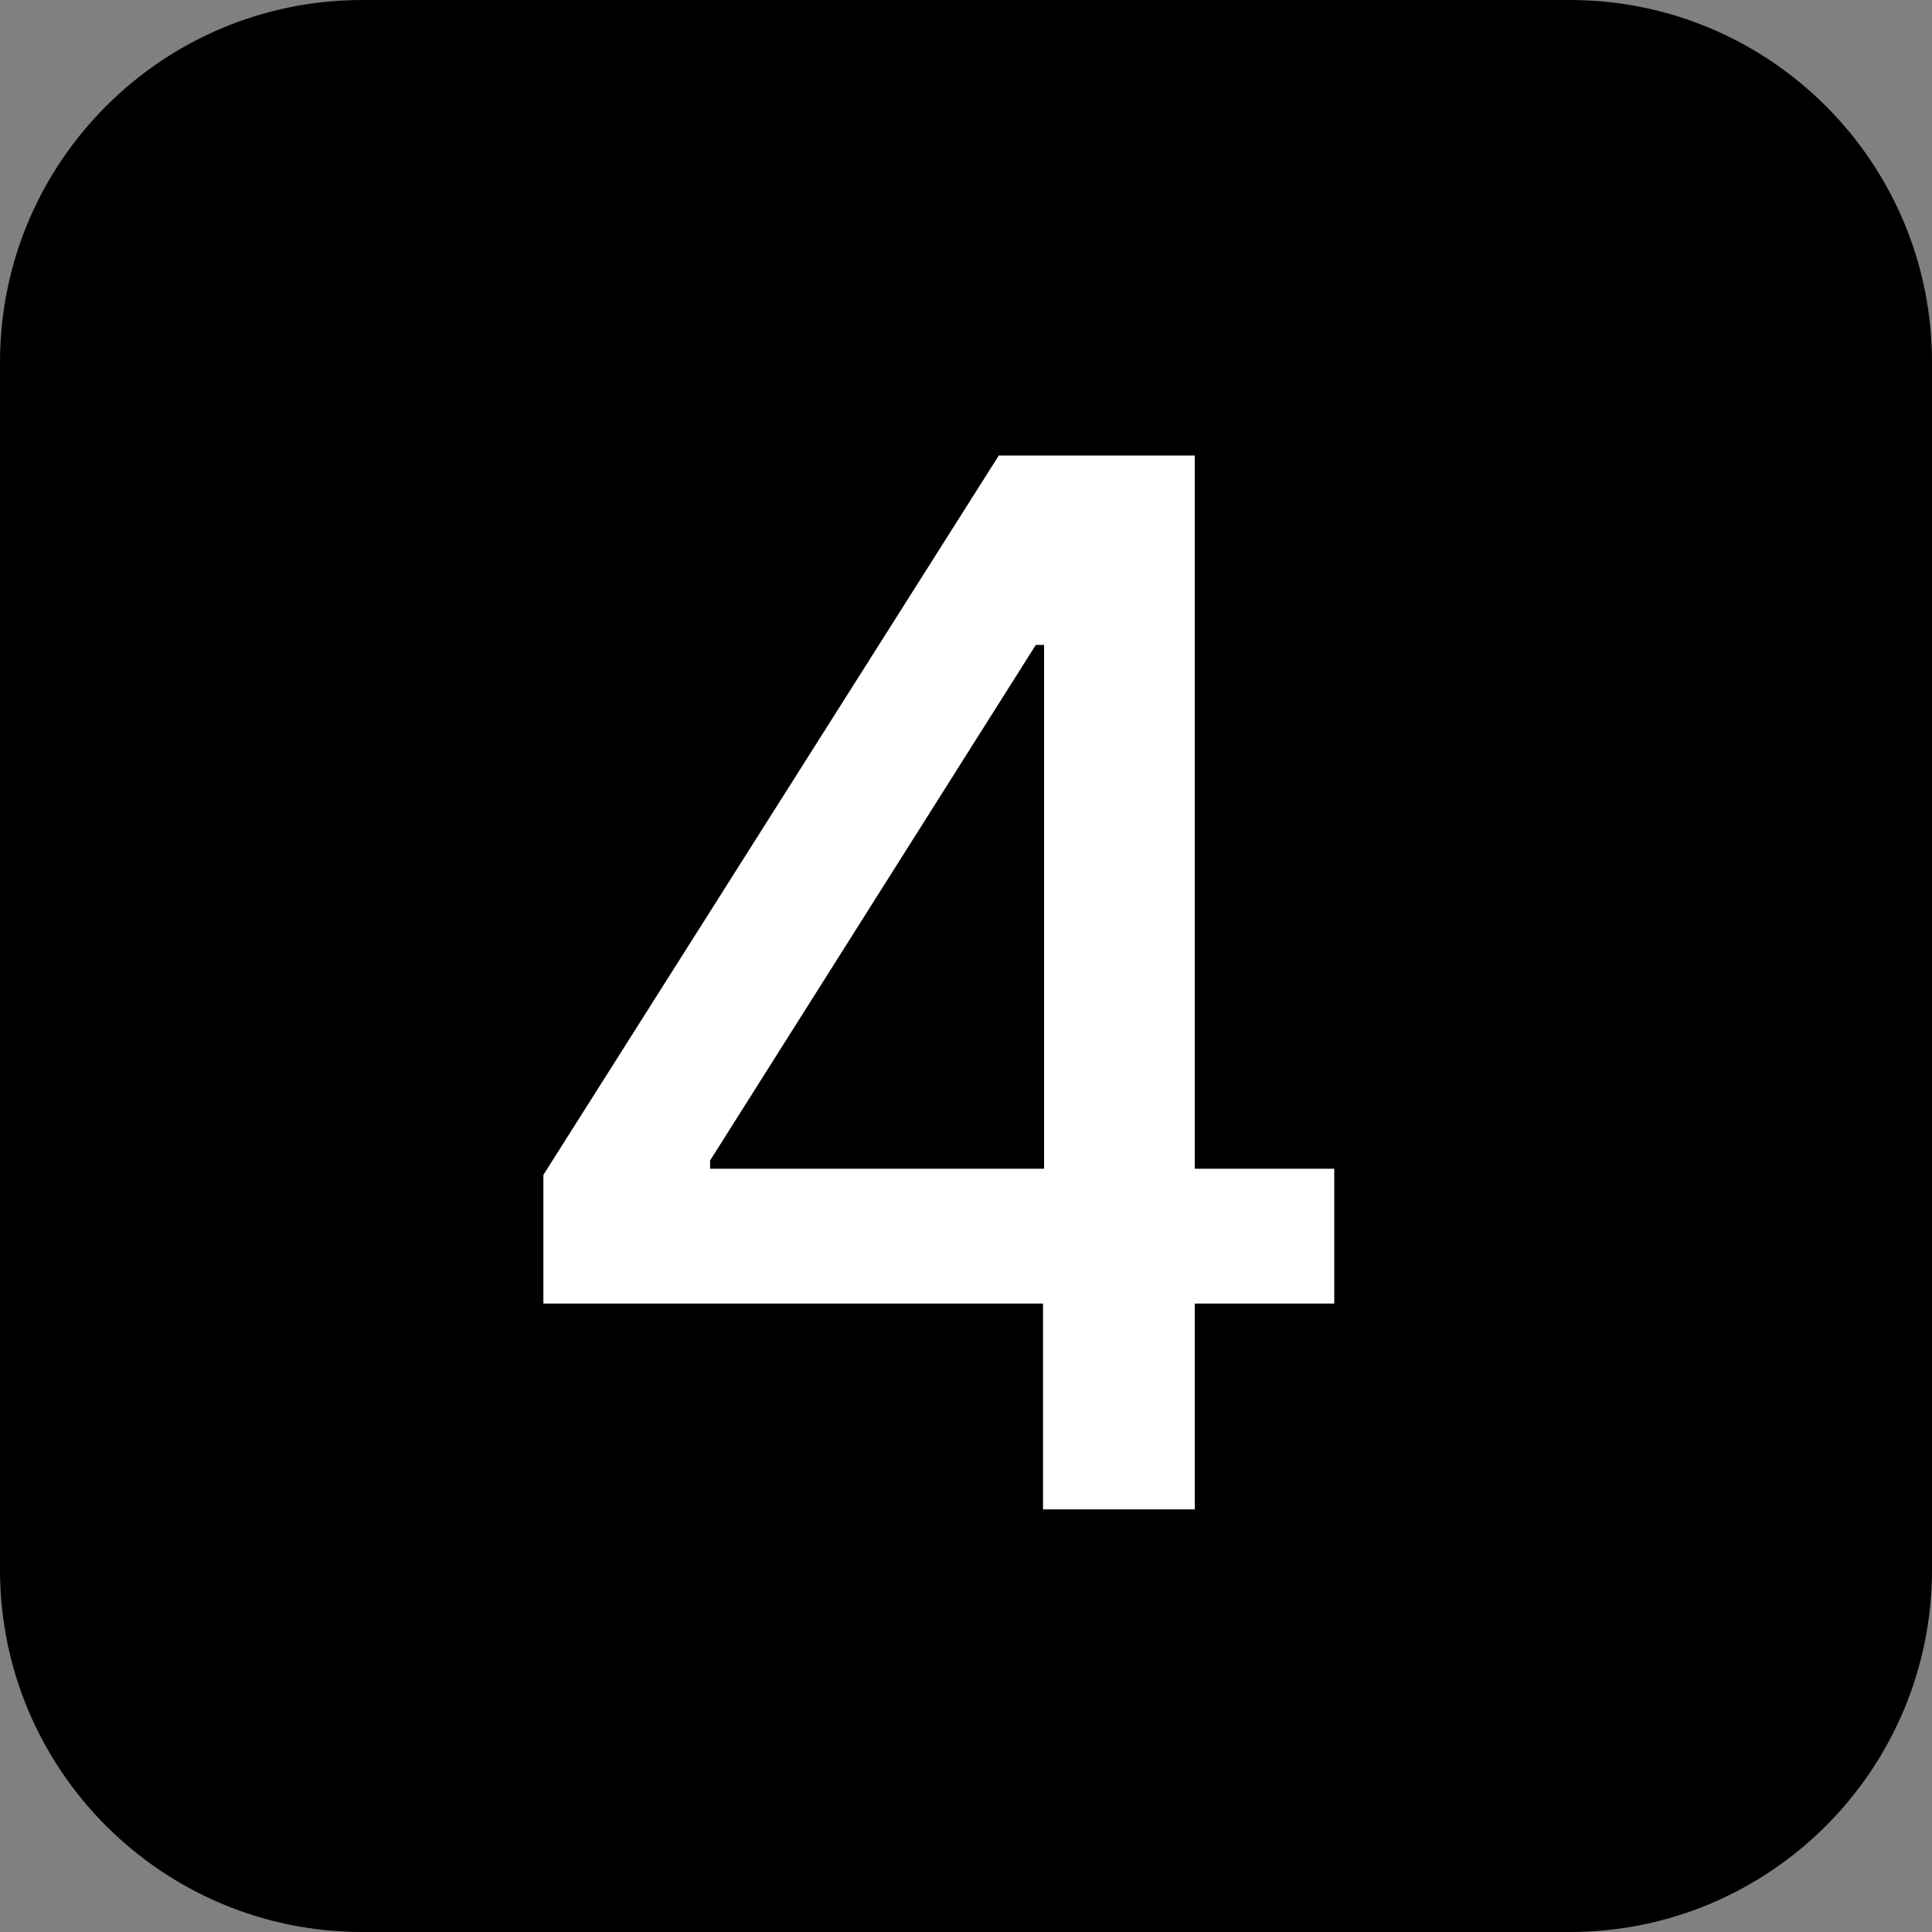
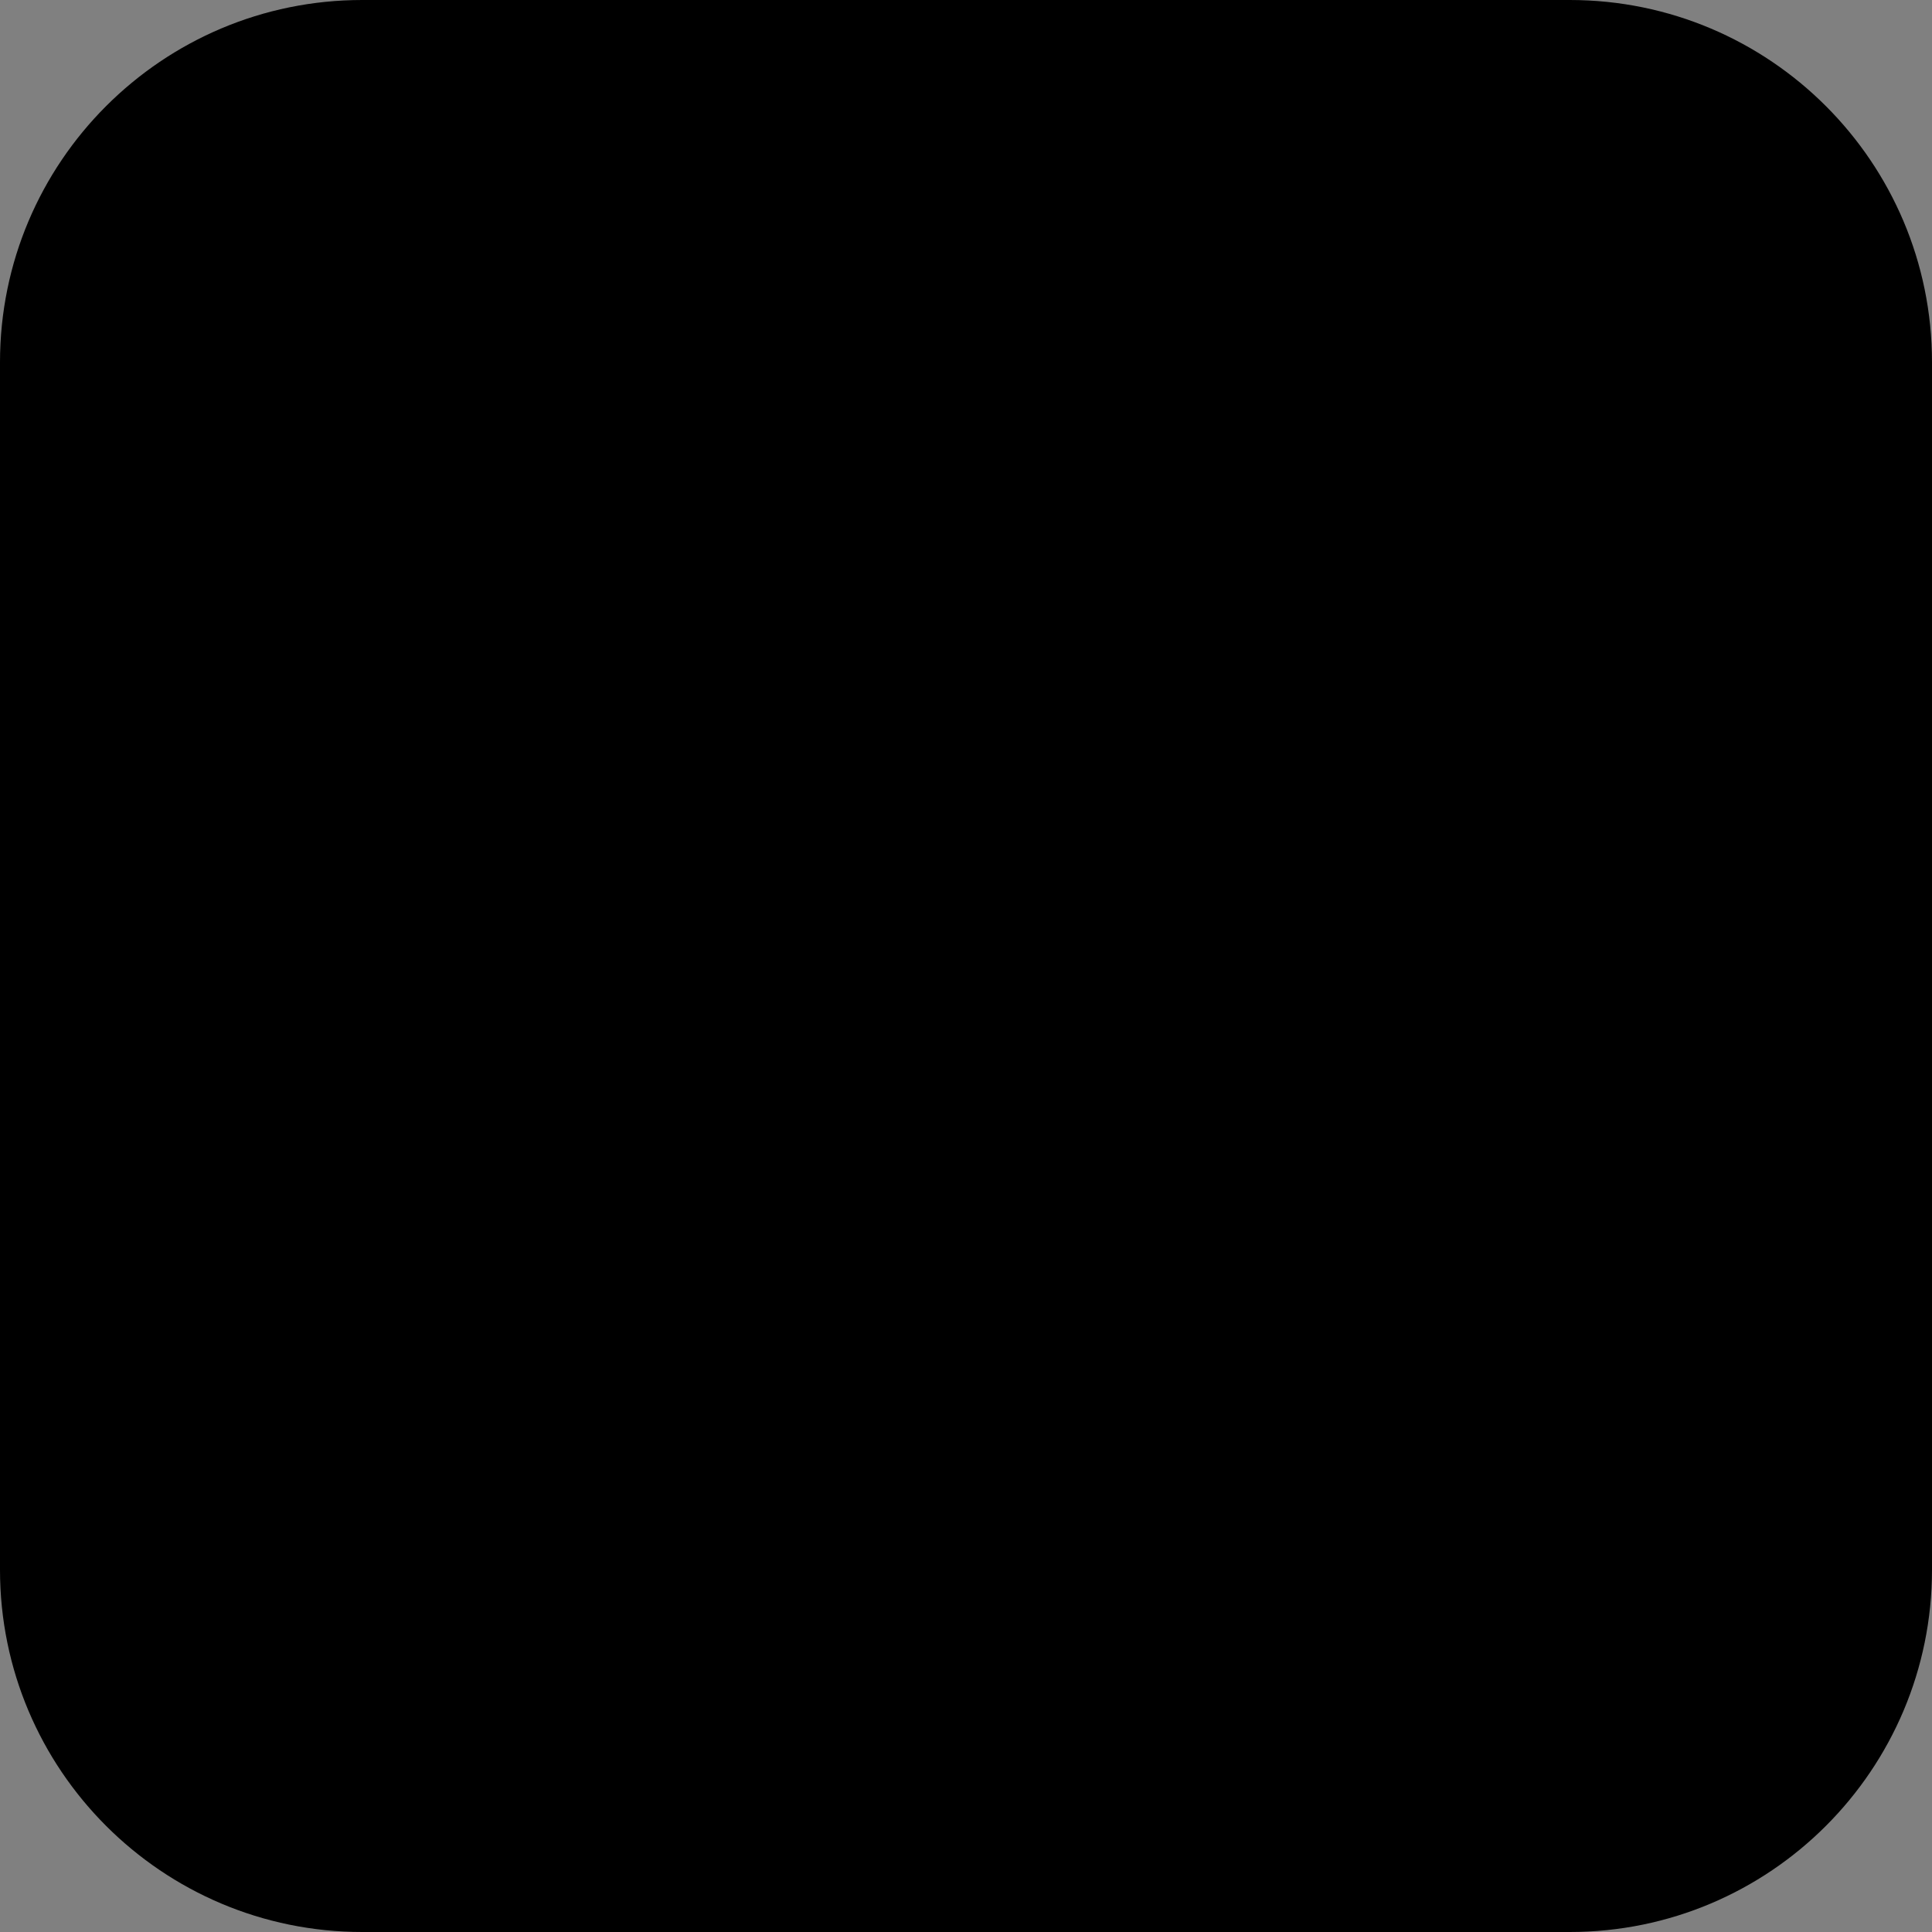
<svg xmlns="http://www.w3.org/2000/svg" width="128" height="128" viewBox="0 0 128 128" fill="none">
  <rect x="0" y="0" width="128" height="128" fill="#808080" stroke="none" />
  <g clip-path="url(#clip0_369_283)">
-     <path d="M104 0H24C10.745 0 0 10.745 0 24V104C0 117.255 10.745 128 24 128H104C117.255 128 128 117.255 128 104V24C128 10.745 117.255 0 104 0Z" fill="black" />
-     <path d="M36 86.364V77.841L66.171 30.182H72.886V42.727H68.625L47.045 76.886V77.432H88.398V86.364H36ZM69.102 100V83.773L69.171 79.886V30.182H79.159V100H69.102Z" fill="white" />
+     <path d="M104 0H24C10.745 0 0 10.745 0 24V104C0 117.255 10.745 128 24 128H104C117.255 128 128 117.255 128 104V24C128 10.745 117.255 0 104 0" fill="black" />
  </g>
  <defs>
    <clipPath id="clip0_369_283">
      <rect width="32" height="32" fill="white" transform="scale(4)" />
    </clipPath>
  </defs>
</svg>